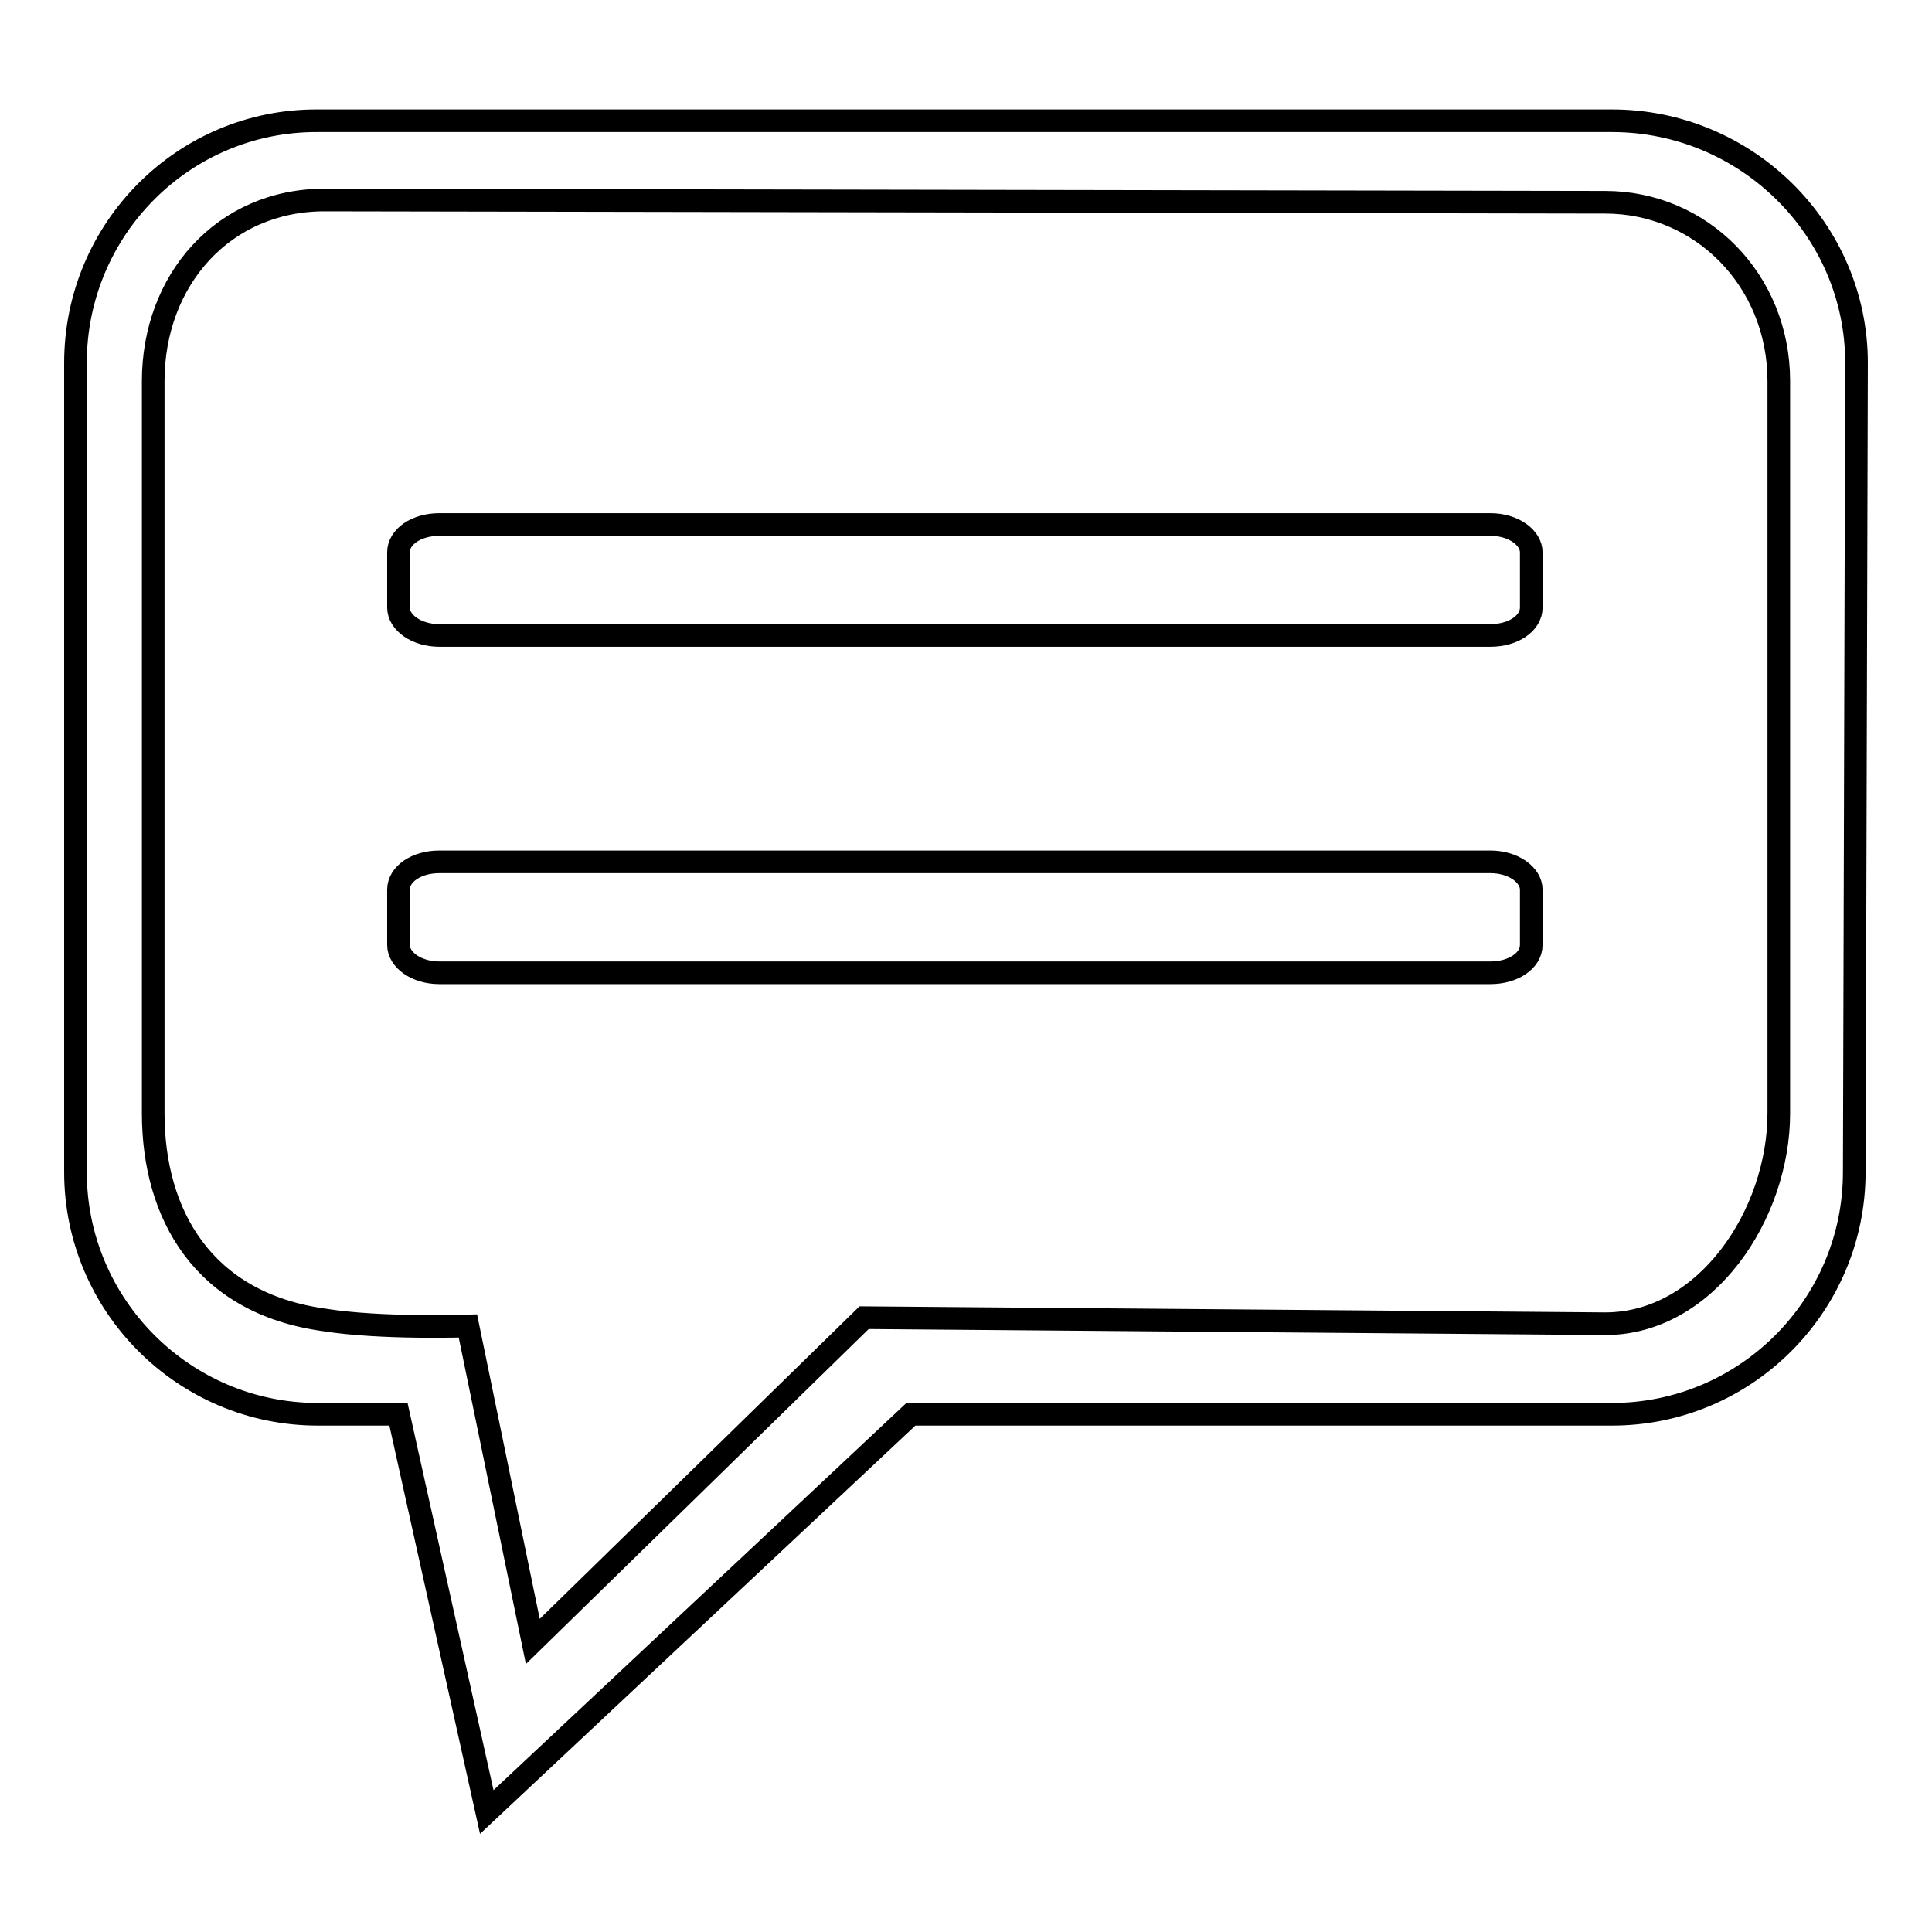
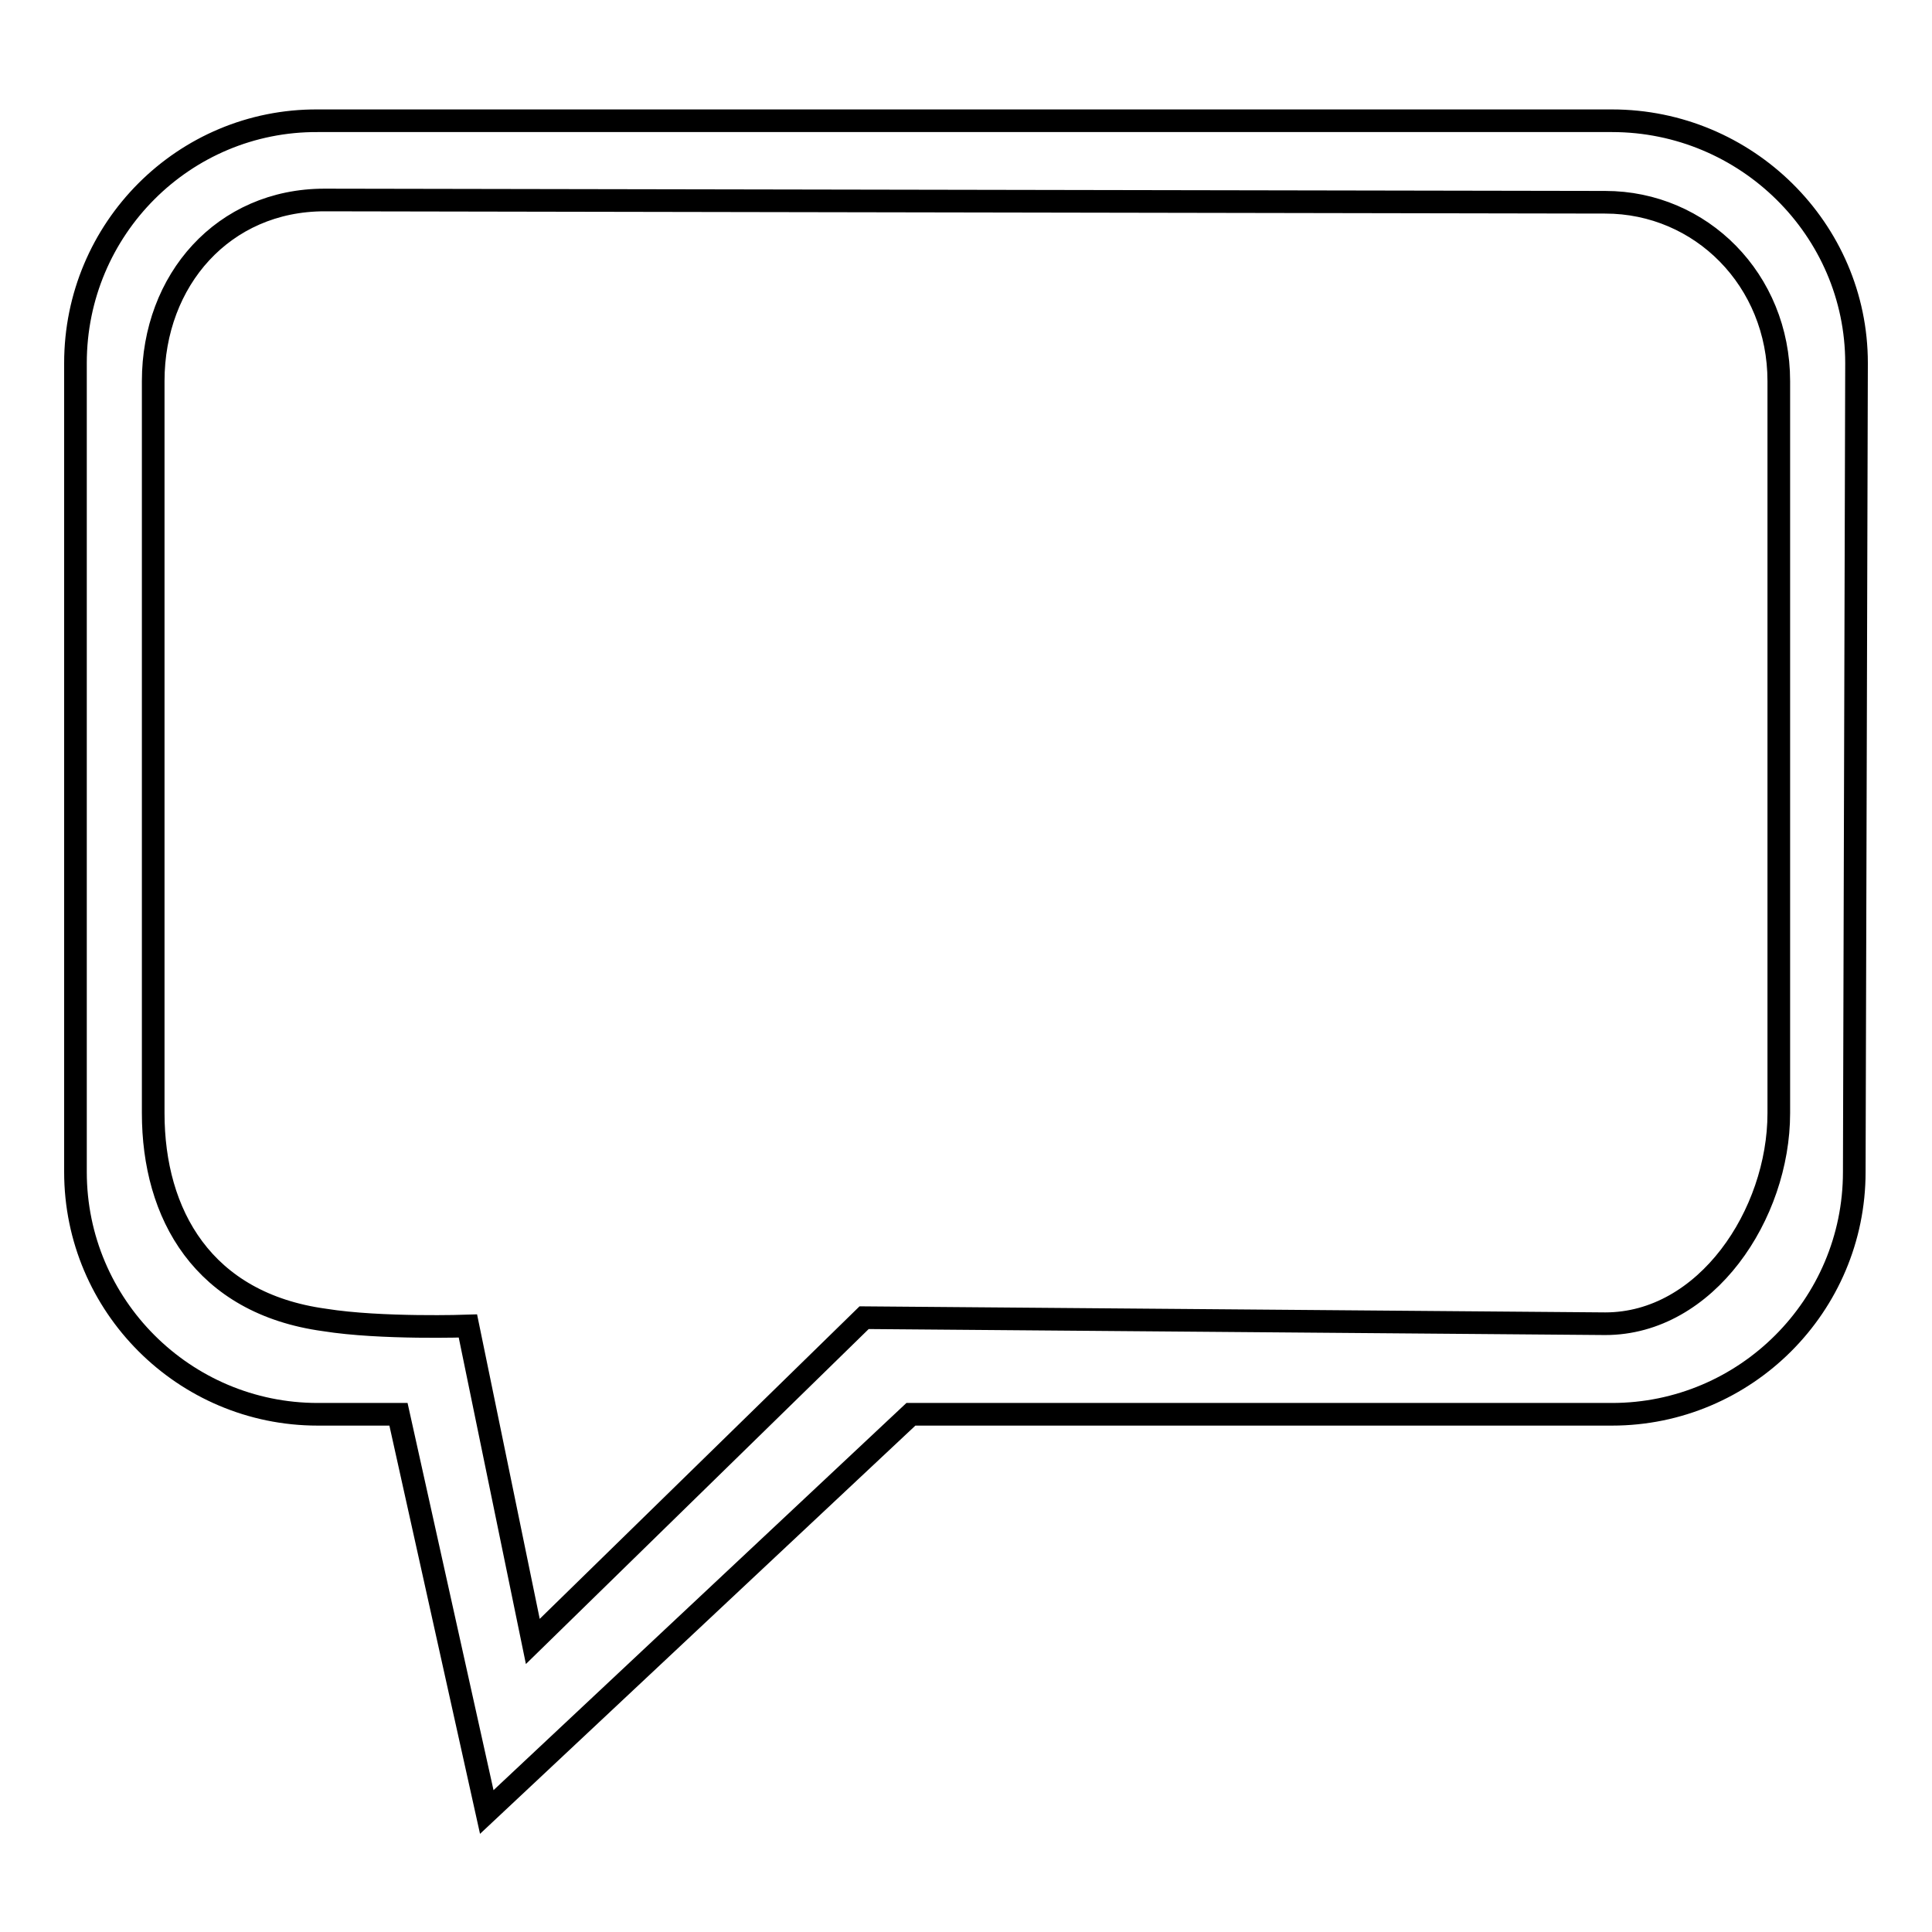
<svg xmlns="http://www.w3.org/2000/svg" version="1.1" x="0px" y="0px" viewBox="0 0 256 256" enable-background="new 0 0 256 256" xml:space="preserve">
  <g>
    <g>
      <path stroke-width="3" fill-opacity="0" stroke="#000000" d="M246,48.1c0-17.7-14.6-32.1-32.4-32.1H42.1C24.4,15.9,10,30.3,10,48.1v107.2c0,17.7,14.4,32.1,32.1,32.1h10.7l11.7,52.7l56.2-52.7h92.9c17.7,0,32.1-14.4,32.1-32.1L246,48.1z M212.7,175.4l-98.2-0.8l-43.9,42.9L62,175.7c0,0-11.5,0.4-19-0.8c-16.1-2.2-22.7-14-22.7-27.4v-97c0-13.4,9.3-24,22.7-24l169.7,0.3c12.7,0,23,10.3,23,23.7v97C235.7,160.9,226.1,175.4,212.7,175.4z" />
-       <path stroke-width="3" fill-opacity="0" stroke="#000000" d="M202.9,73.2c0-2-2.4-3.7-5.4-3.7H58.2c-3,0-5.4,1.6-5.4,3.7v7.3c0,2,2.4,3.7,5.4,3.7h139.3c3,0,5.4-1.6,5.4-3.7L202.9,73.2L202.9,73.2z" />
-       <path stroke-width="3" fill-opacity="0" stroke="#000000" d="M202.9,117.9c0-2-2.4-3.7-5.4-3.7H58.2c-3,0-5.4,1.6-5.4,3.7v7.3c0,2,2.4,3.7,5.4,3.7h139.3c3,0,5.4-1.6,5.4-3.7L202.9,117.9L202.9,117.9z" />
    </g>
  </g>
</svg>